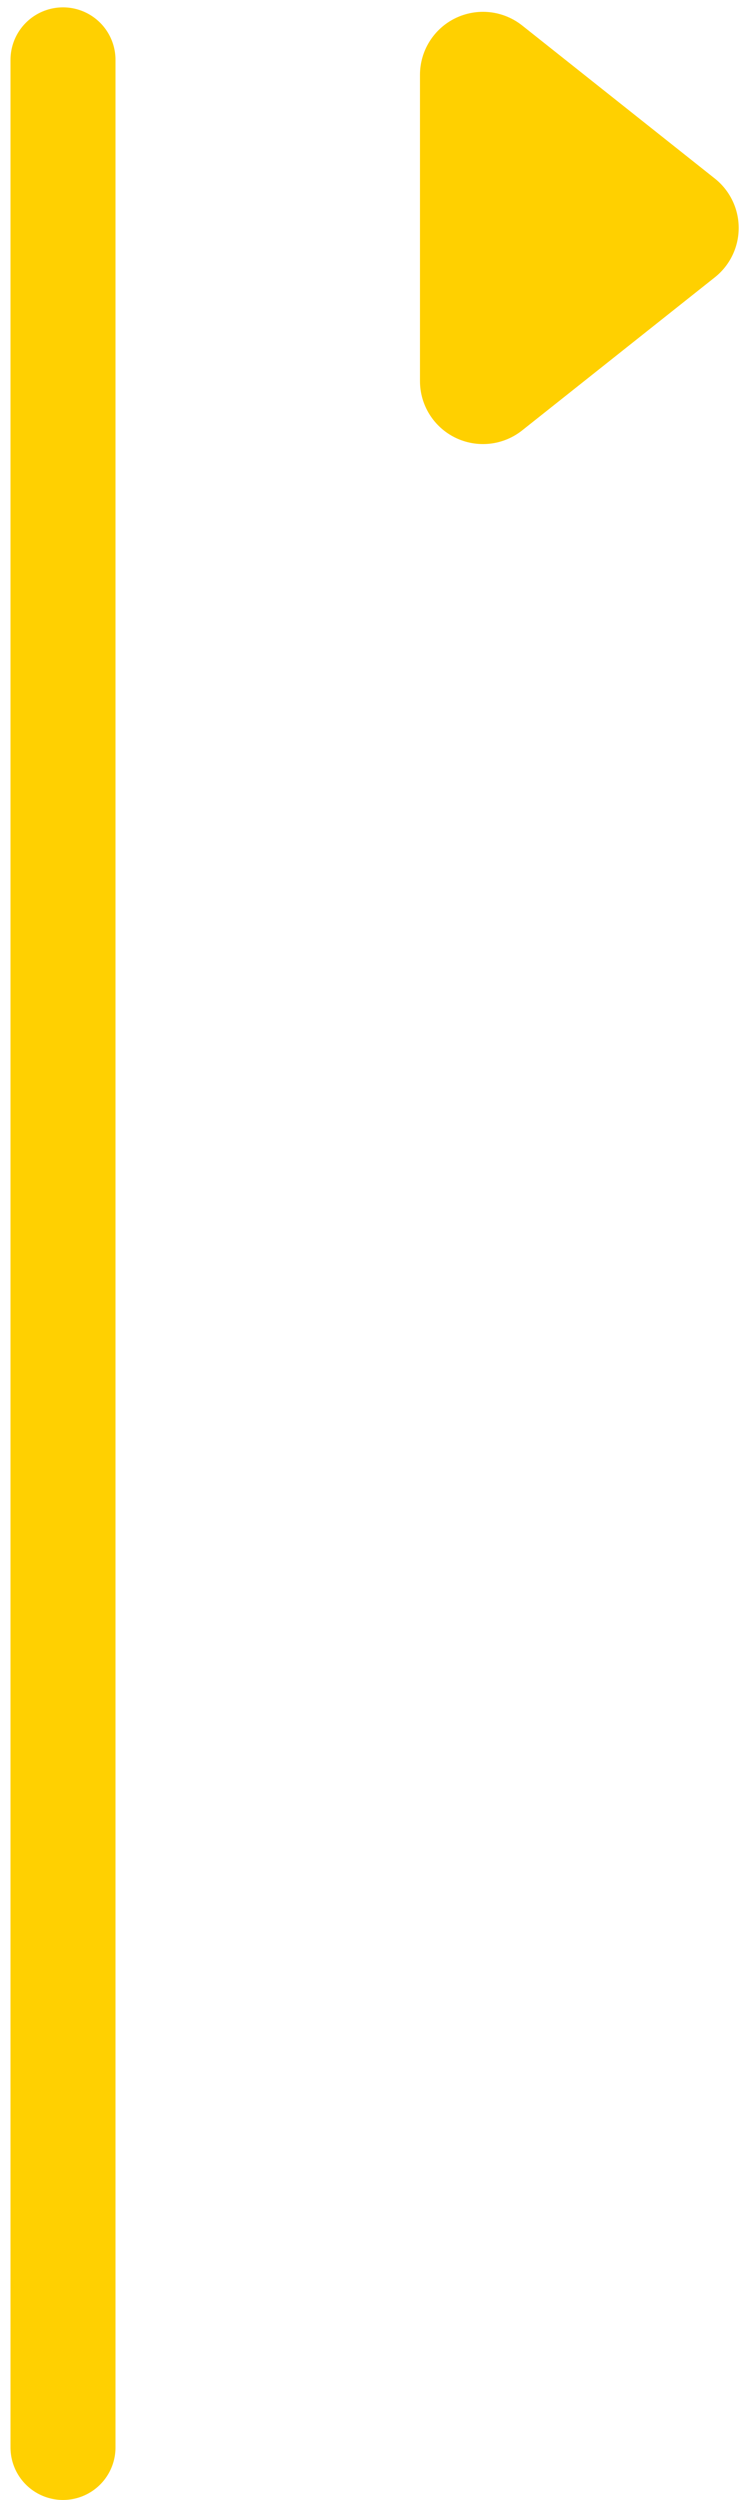
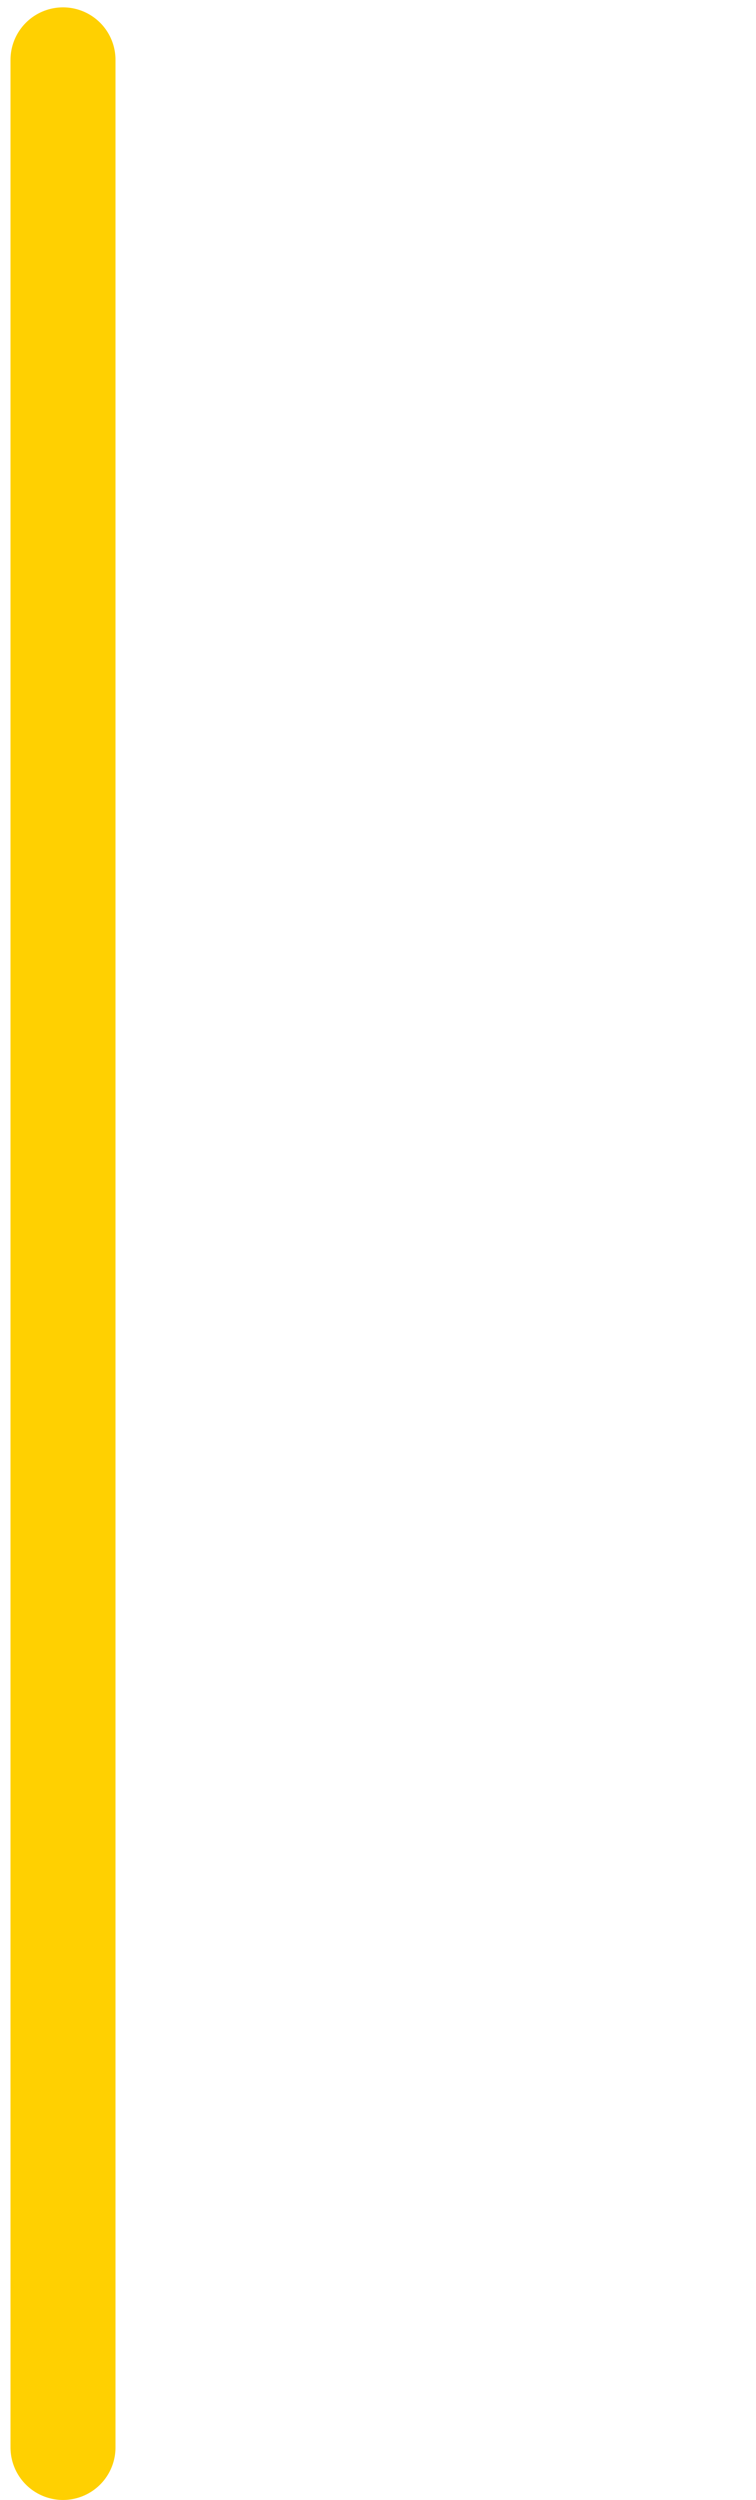
<svg xmlns="http://www.w3.org/2000/svg" width="36" height="119" viewBox="0 0 36 119" fill="none">
  <path d="M3 2.85V116.5" stroke="#FFD001" stroke-width="5" stroke-linecap="round" />
-   <path d="M34.041 8.5C34.395 8.781 34.681 9.139 34.877 9.546C35.074 9.952 35.176 10.399 35.176 10.851C35.176 11.302 35.074 11.748 34.877 12.155C34.681 12.562 34.395 12.919 34.041 13.2L24.865 20.487C24.423 20.838 23.891 21.058 23.33 21.12C22.769 21.182 22.202 21.085 21.694 20.84C21.185 20.594 20.757 20.21 20.457 19.732C20.157 19.254 19.998 18.701 19.999 18.136V3.562C19.999 2.998 20.158 2.445 20.458 1.968C20.758 1.49 21.186 1.106 21.694 0.861C22.203 0.616 22.77 0.519 23.33 0.581C23.891 0.643 24.423 0.863 24.865 1.213L34.041 8.5Z" fill="#FFD000" />
</svg>